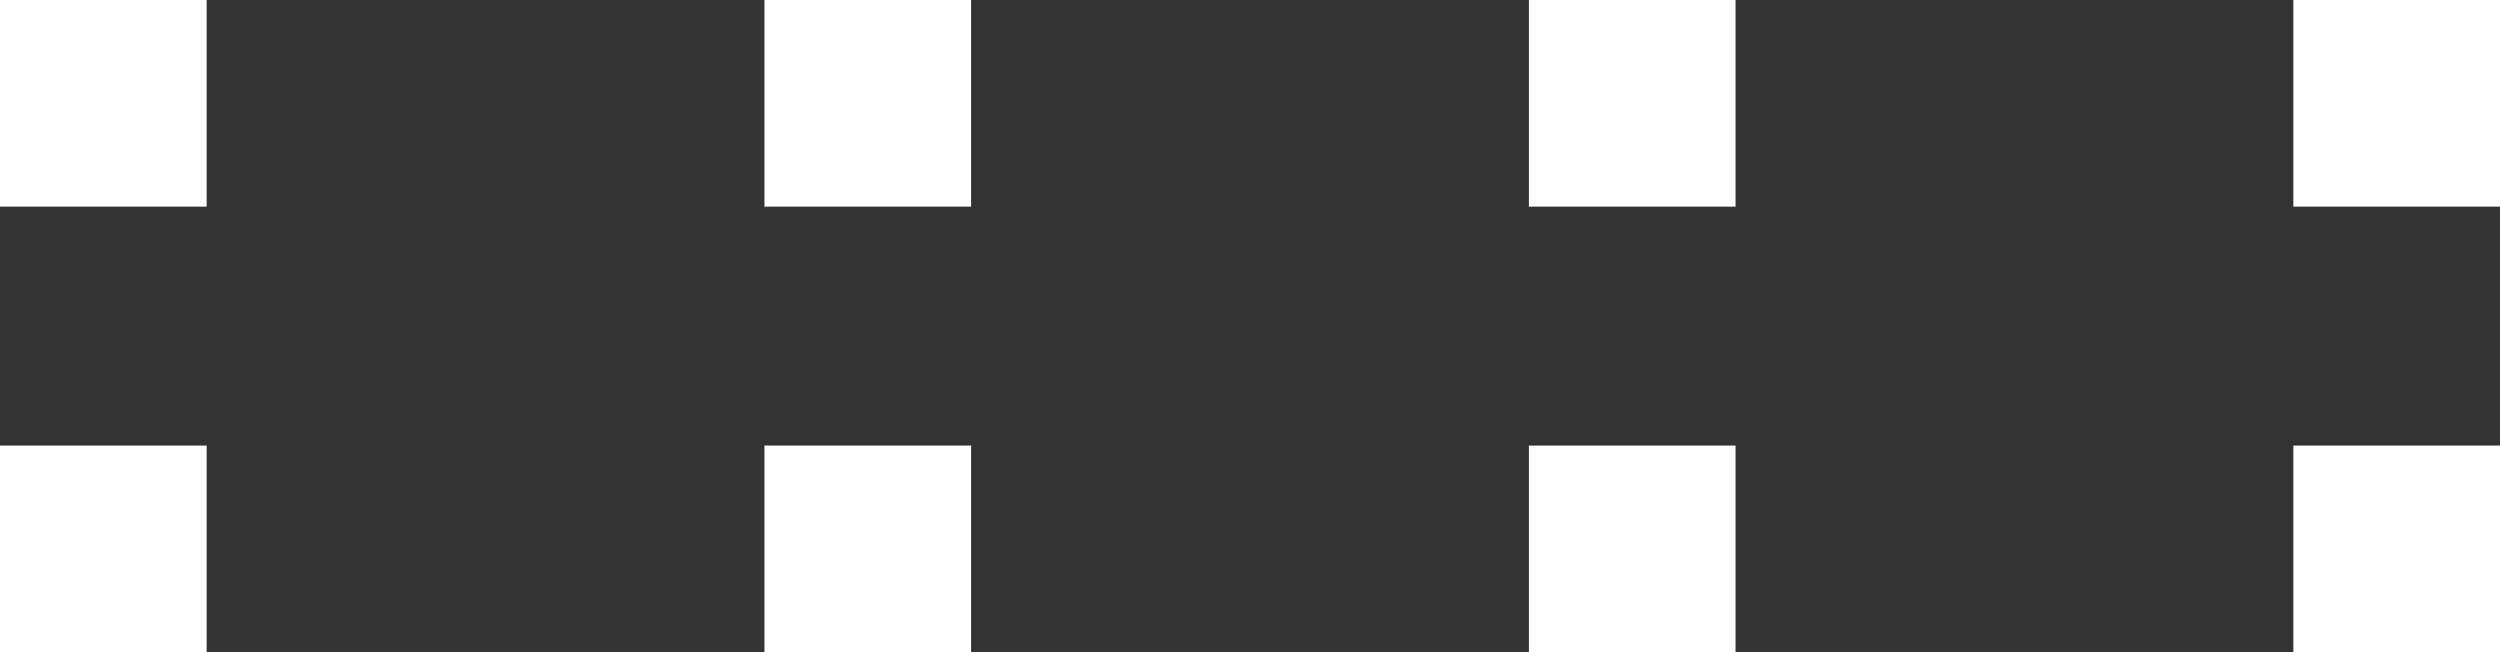
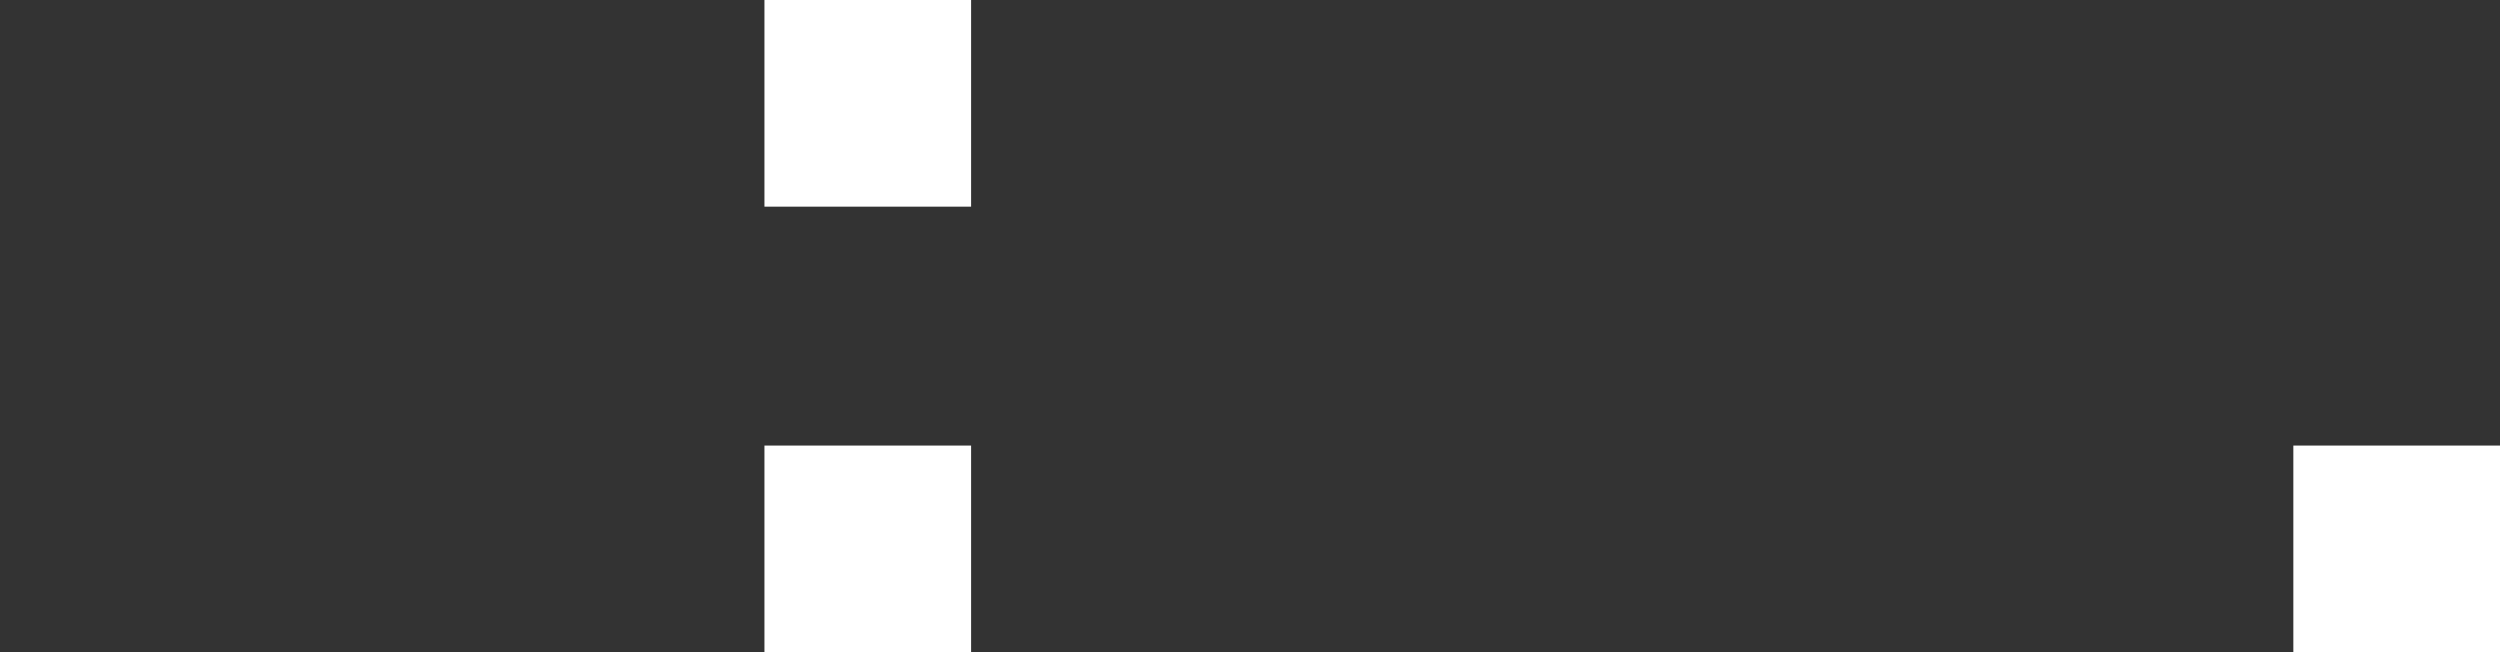
<svg xmlns="http://www.w3.org/2000/svg" id="uuid-400d1539-119f-426e-ae94-ba996be2d1c5" viewBox="0 0 223.2 58.23">
  <rect x="0" y="0" width="223.2" height="58.23" fill="#333333" stroke="none" />
  <defs>
    <style>.uuid-2ef01250-6916-45c0-917d-df7ca88ad160{fill:#fff;stroke-width:0px;}</style>
  </defs>
-   <rect class="uuid-2ef01250-6916-45c0-917d-df7ca88ad160" y="39.78" width="18.45" height="18.45" />
  <rect class="uuid-2ef01250-6916-45c0-917d-df7ca88ad160" x="68.25" y="39.78" width="18.45" height="18.45" />
-   <rect class="uuid-2ef01250-6916-45c0-917d-df7ca88ad160" x="136.5" y="39.78" width="18.45" height="18.45" />
  <rect class="uuid-2ef01250-6916-45c0-917d-df7ca88ad160" x="204.75" y="39.78" width="18.45" height="18.45" />
-   <rect class="uuid-2ef01250-6916-45c0-917d-df7ca88ad160" width="18.45" height="18.45" />
  <rect class="uuid-2ef01250-6916-45c0-917d-df7ca88ad160" x="68.25" width="18.45" height="18.45" />
-   <rect class="uuid-2ef01250-6916-45c0-917d-df7ca88ad160" x="136.5" width="18.45" height="18.45" />
-   <rect class="uuid-2ef01250-6916-45c0-917d-df7ca88ad160" x="204.75" width="18.45" height="18.45" />
</svg>